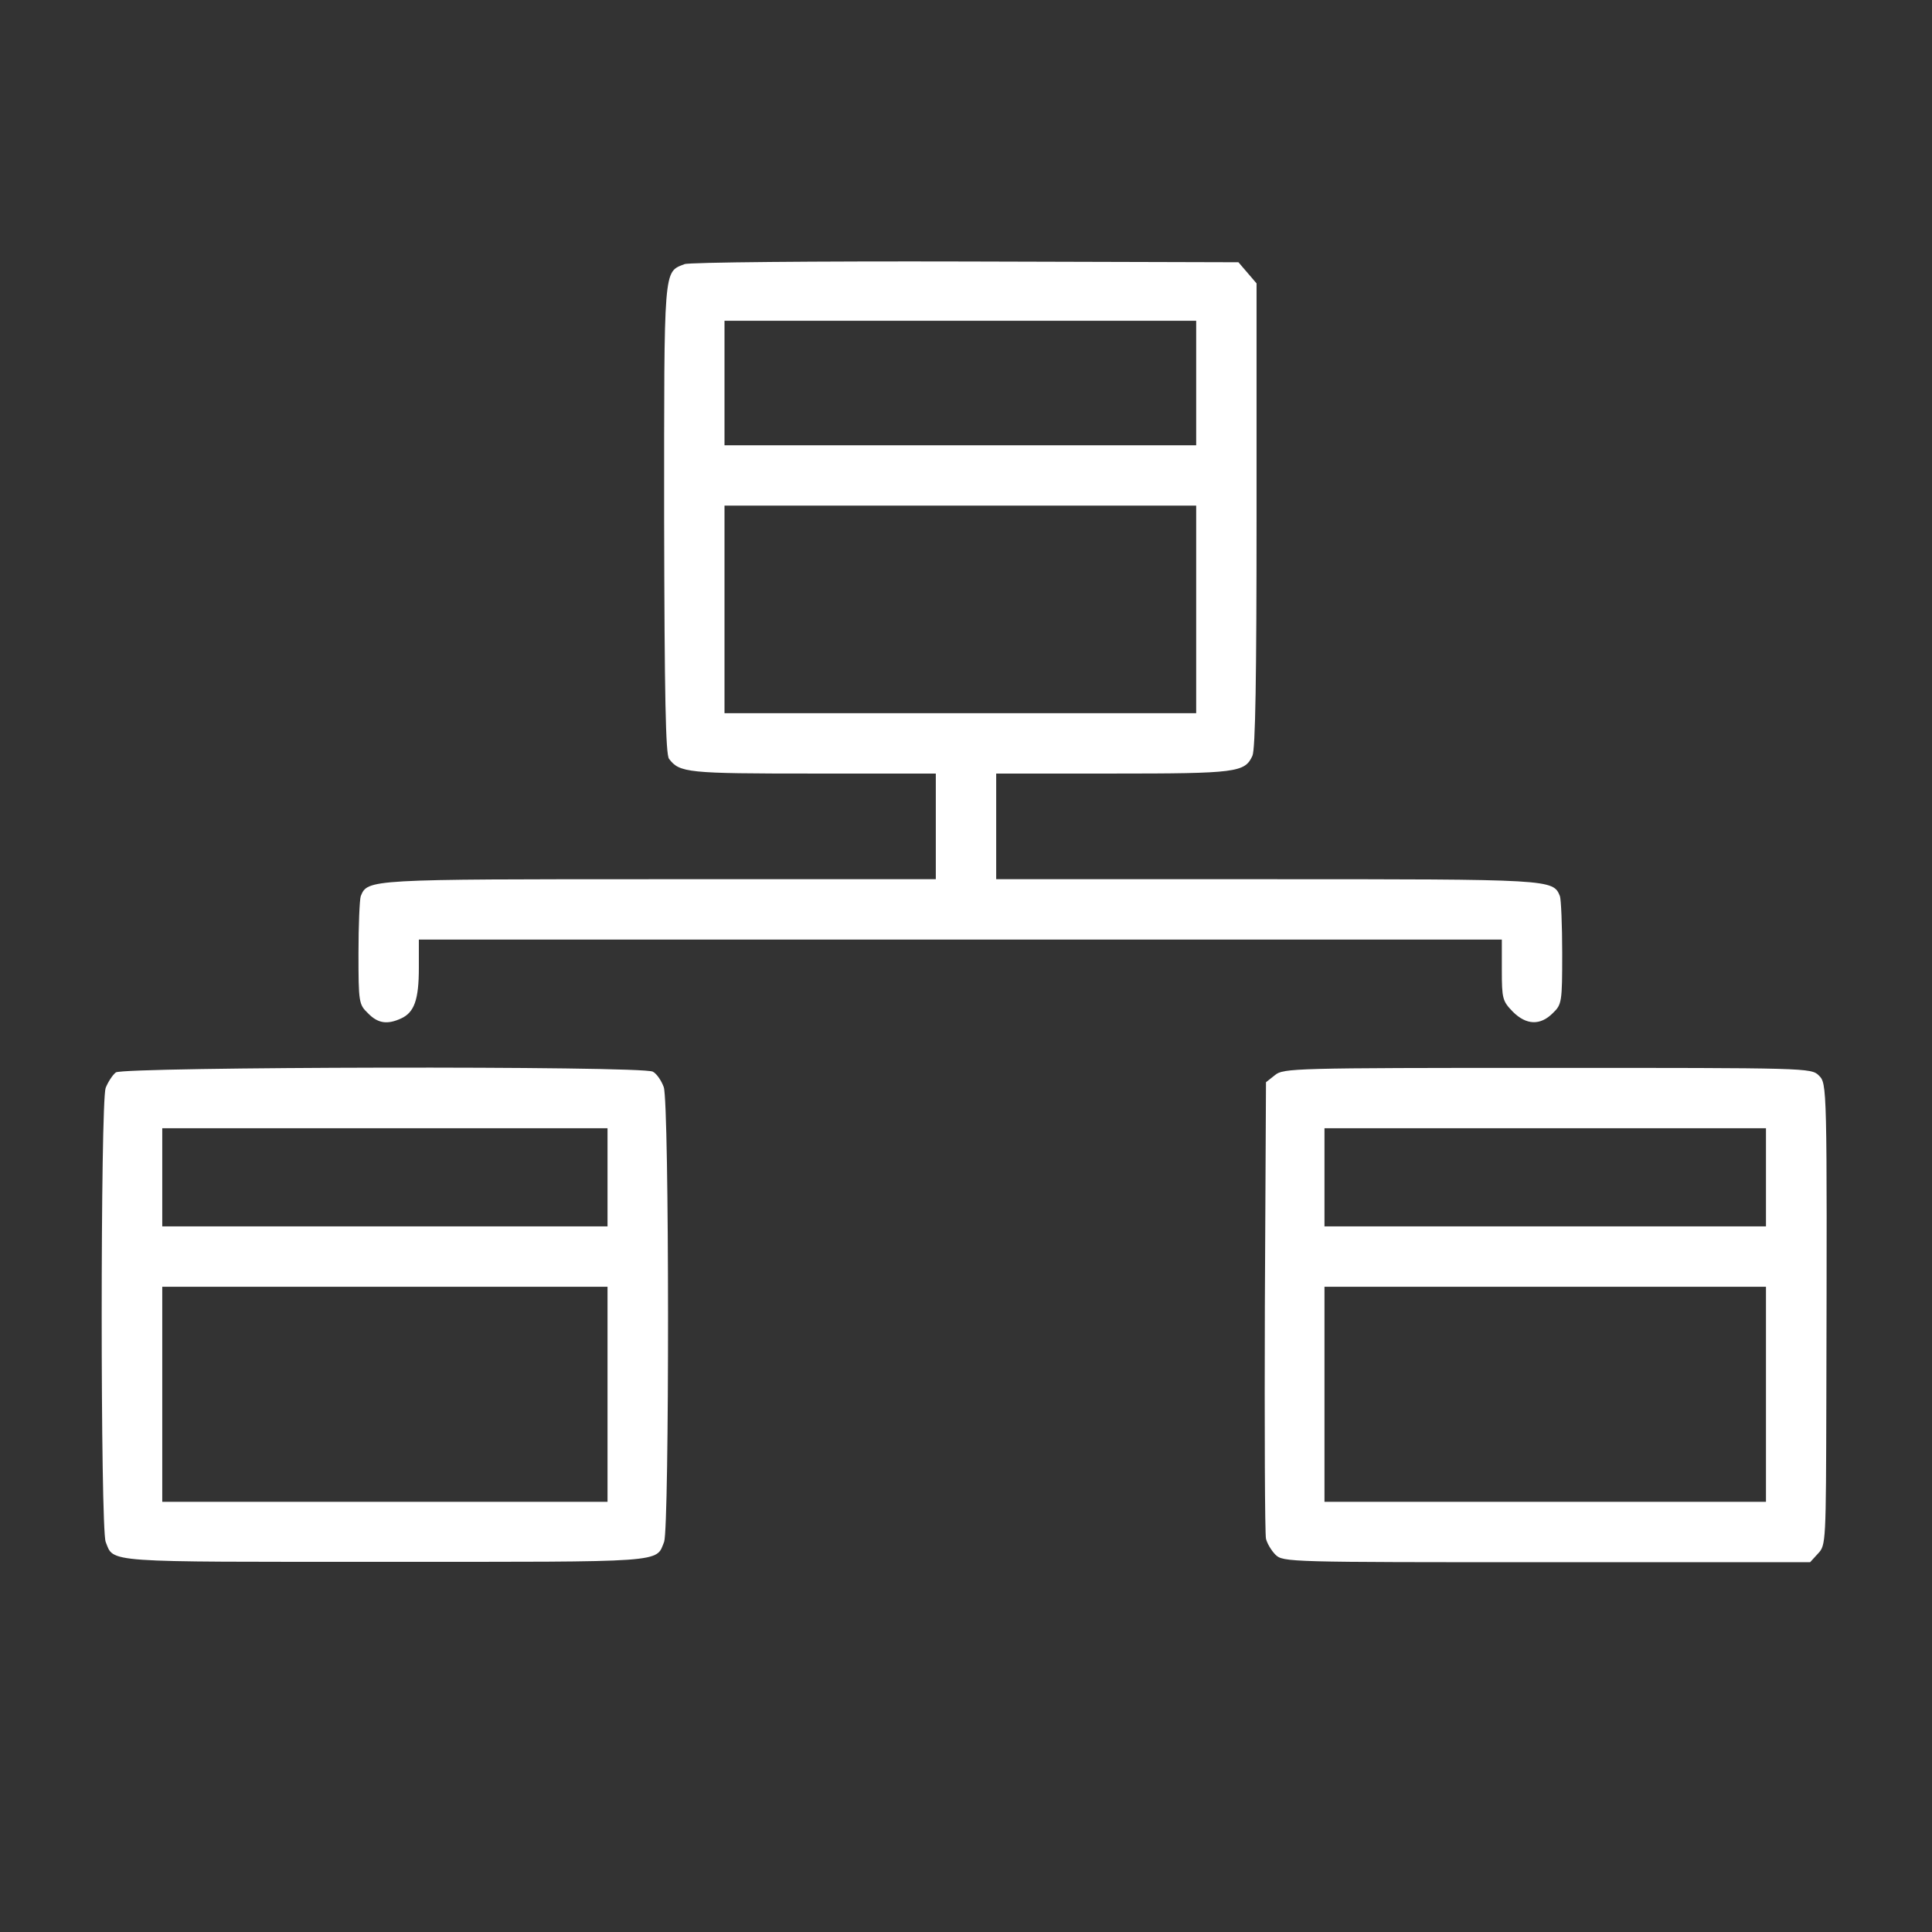
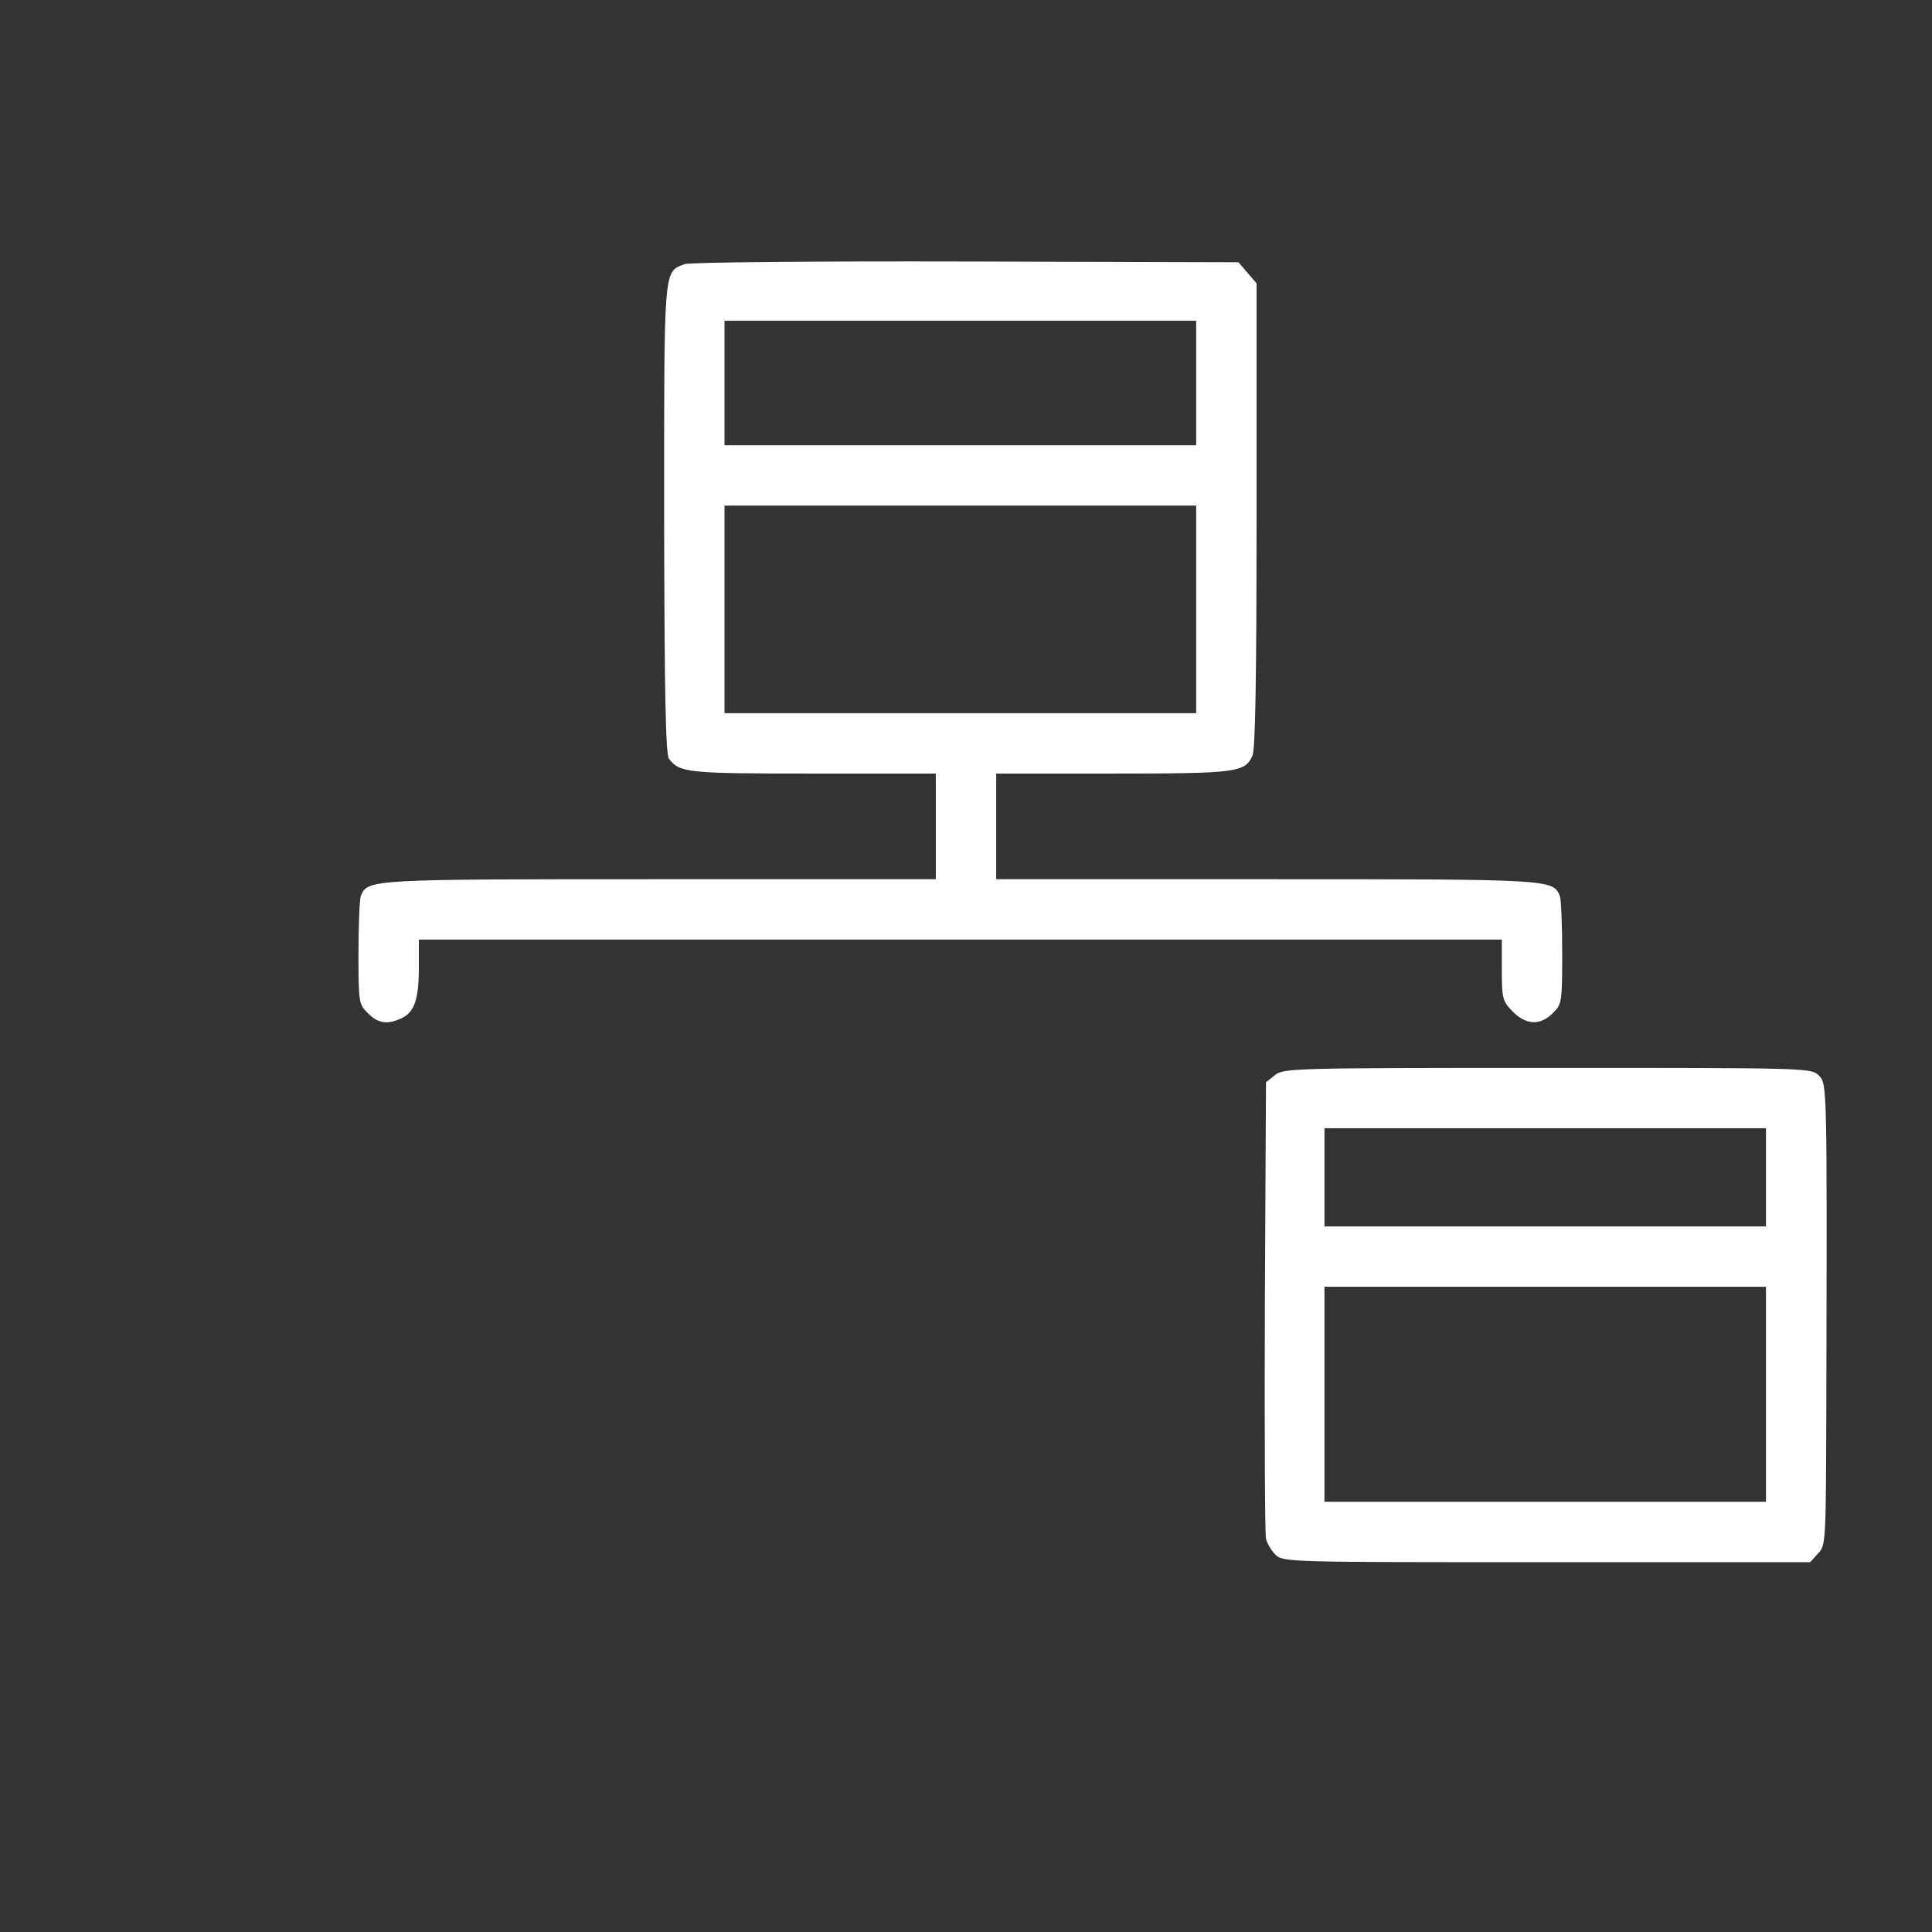
<svg xmlns="http://www.w3.org/2000/svg" version="1.0" width="512pt" height="512pt" viewBox="0 0 512 512" preserveAspectRatio="xMidYMid meet">
  <rect x="0" y="0" width="512" height="512" fill="#333333" stroke="none" />
  <g transform="translate(0,512) scale(0.1,-0.1)" fill="#fff" stroke="none">
    <path d="M1814 4420 c-56 -22 -54 -2 -54 -675 1 -472 4 -624 13 -636 28 -37 49 -39 381 -39 l326 0 0 -140 0 -140 -730 0 c-774 0 -776 0 -794 -45 -3 -9 -6 -77 -6 -151 0 -130 1 -136 25 -159 26 -27 51 -31 88 -14 35 16 47 50 47 134 l0 75 1435 0 1435 0 0 -81 c0 -76 2 -82 29 -110 36 -36 73 -37 106 -4 24 23 25 29 25 159 0 74 -3 142 -6 151 -18 45 -21 45 -779 45 l-715 0 0 140 0 140 310 0 c327 0 349 3 369 47 8 17 11 209 11 638 l0 614 -24 28 -24 28 -724 2 c-397 1 -733 -2 -744 -7z m1356 -315 l0 -165 -625 0 -625 0 0 165 0 165 625 0 625 0 0 -165z m0 -600 l0 -275 -625 0 -625 0 0 275 0 275 625 0 625 0 0 -275z" />
-     <path d="M307 2278 c-9 -7 -21 -26 -27 -41 -14 -39 -14 -1165 0 -1203 22 -56 -10 -53 740 -53 750 0 718 -3 740 53 14 39 14 1162 -1 1205 -6 17 -19 36 -29 41 -30 16 -1402 13 -1423 -2z m1303 -278 l0 -130 -590 0 -590 0 0 130 0 130 590 0 590 0 0 -130z m0 -575 l0 -285 -590 0 -590 0 0 285 0 285 590 0 590 0 0 -285z" />
    <path d="M3379 2271 l-24 -19 -3 -594 c-1 -326 0 -603 3 -616 3 -12 14 -31 25 -42 20 -20 36 -20 718 -20 l699 0 21 23 c21 22 21 29 22 412 2 835 2 833 -20 855 -20 20 -33 20 -719 20 -673 0 -700 -1 -722 -19z m1301 -271 l0 -130 -585 0 -585 0 0 130 0 130 585 0 585 0 0 -130z m0 -575 l0 -285 -585 0 -585 0 0 285 0 285 585 0 585 0 0 -285z" />
  </g>
</svg>